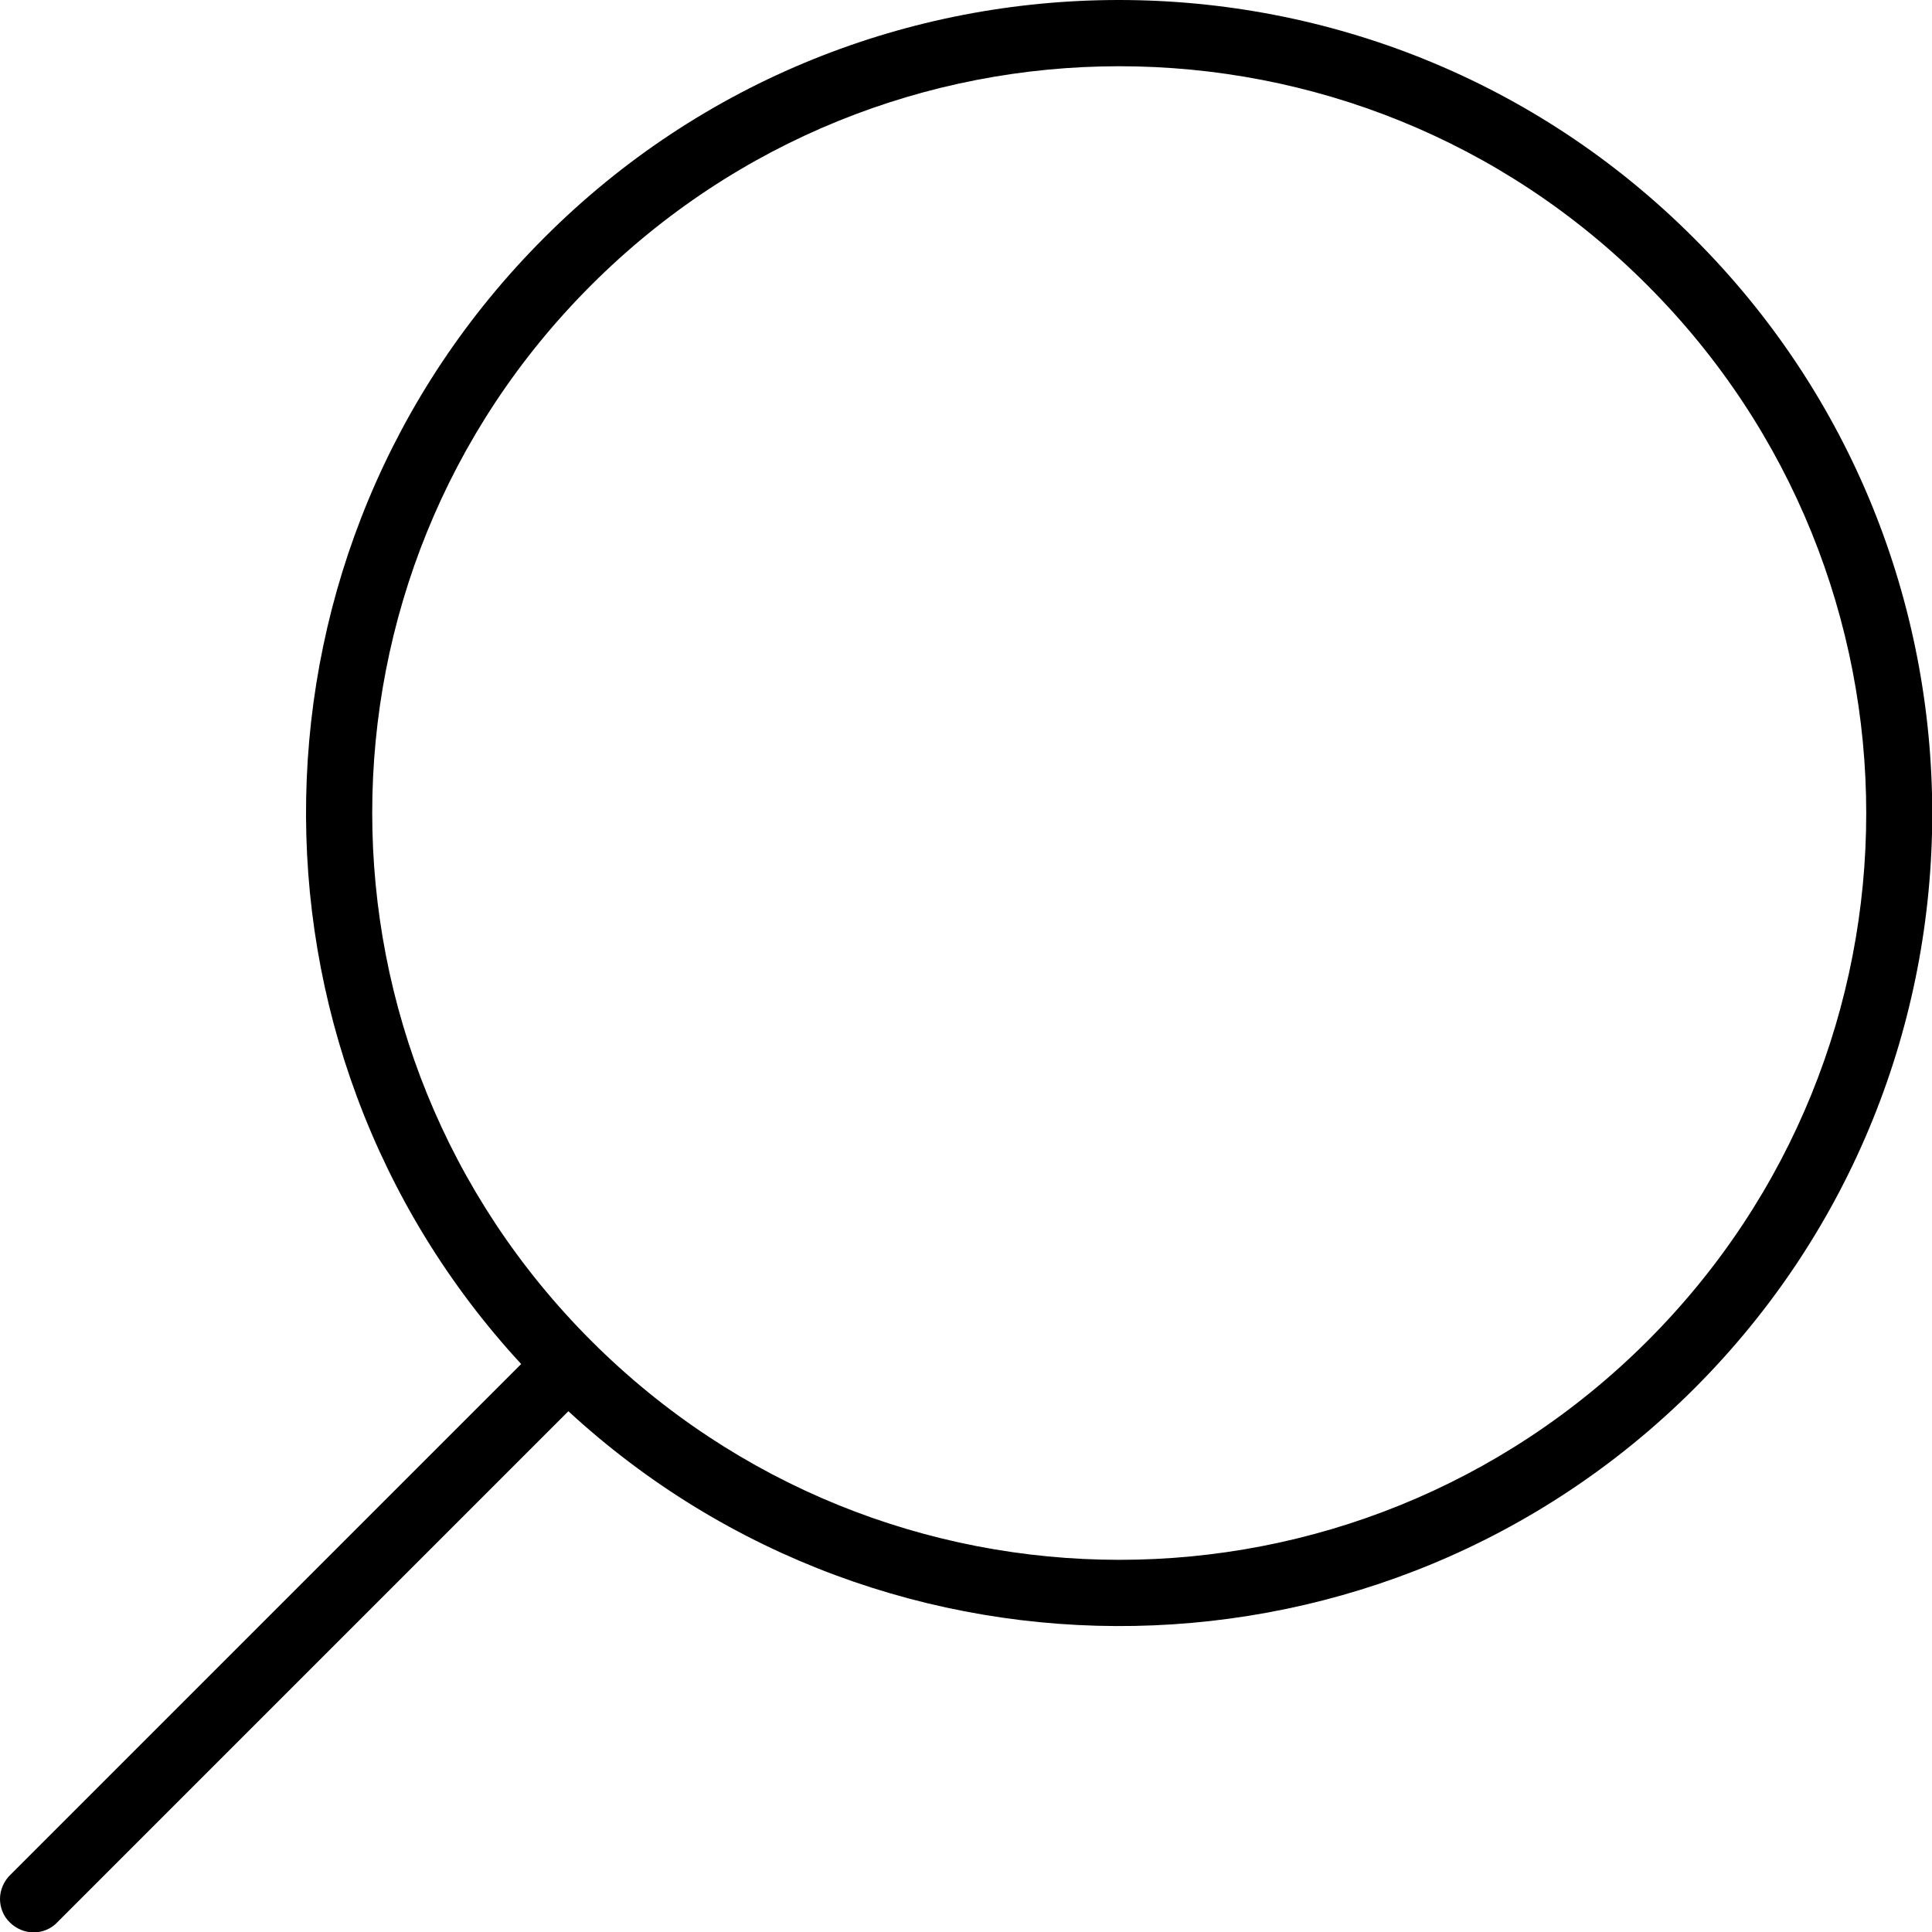
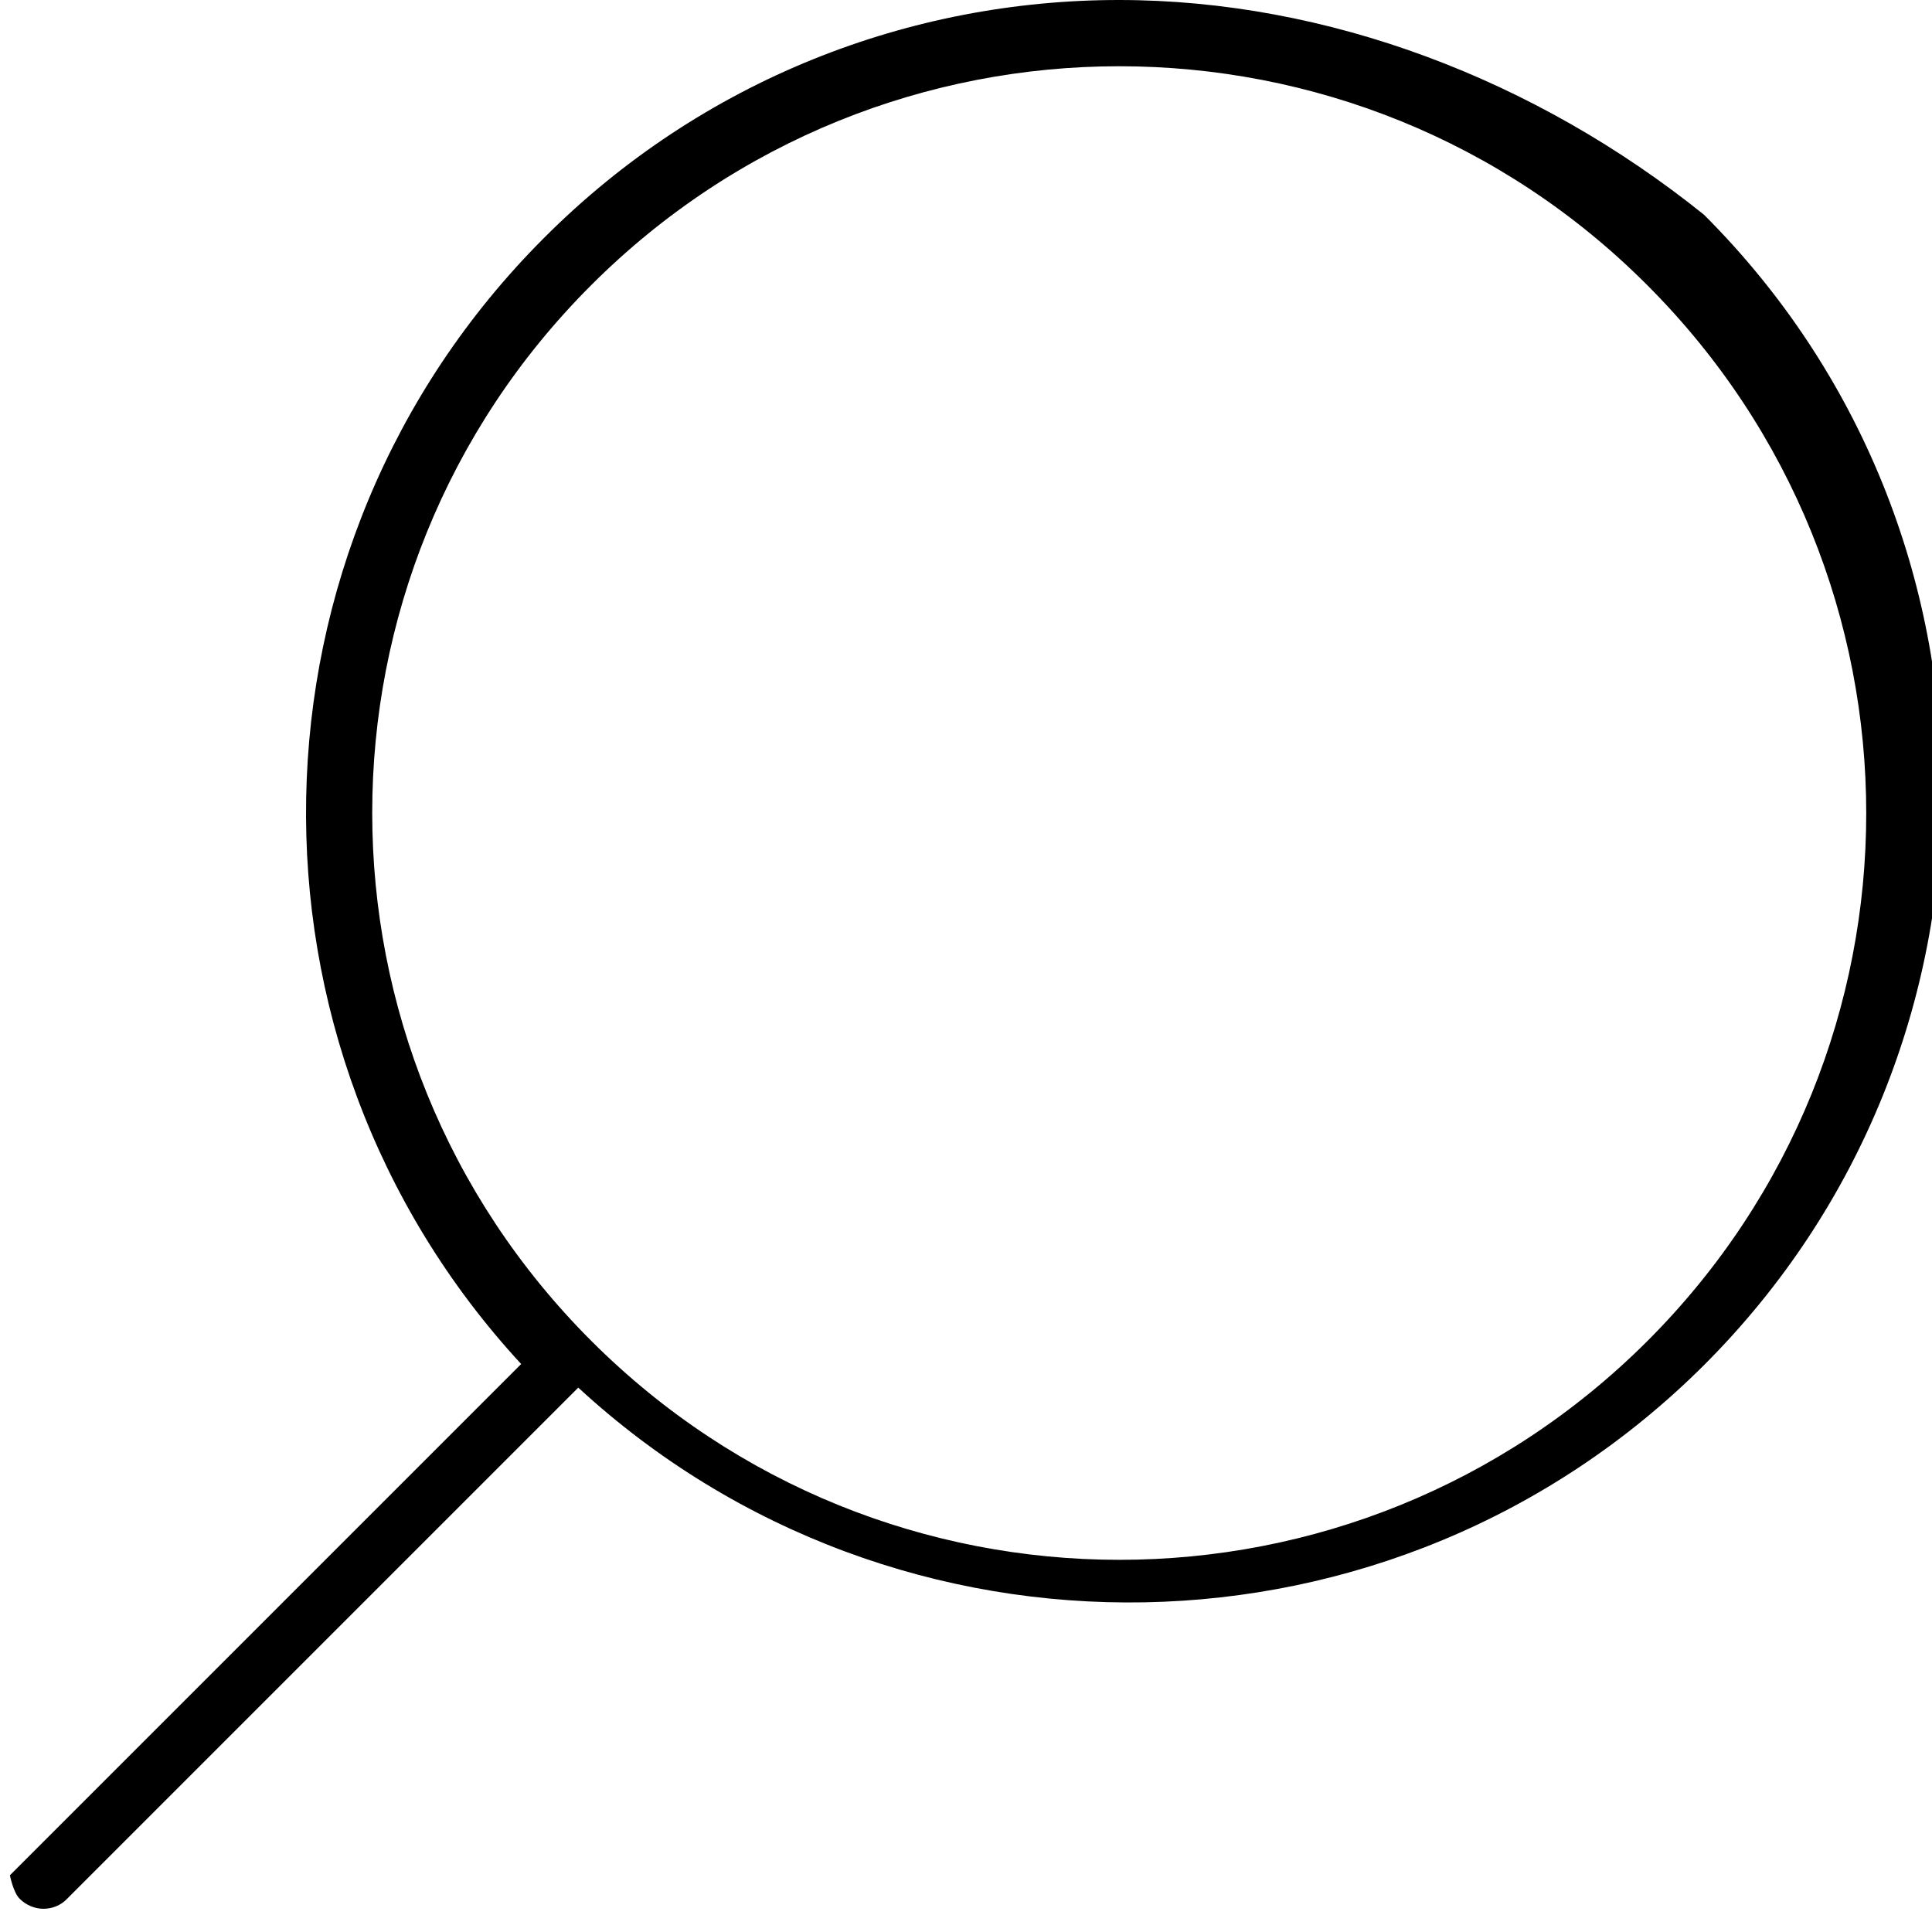
<svg xmlns="http://www.w3.org/2000/svg" id="Слой_1" x="0px" y="0px" viewBox="0 0 507.5 507.5" style="enable-background:new 0 0 507.5 507.5;" xml:space="preserve">
  <style type="text/css"> .st0{fill-rule:evenodd;clip-rule:evenodd;} </style>
-   <path class="st0" d="M293.9,0c-54.7,0-109.4,20.8-151,62.5c-81.3,81.3-83.3,212.1-6,295.8L2.6,492.6l0,0c-1.6,1.6-2.6,3.9-2.6,6.2 s0.9,4.6,2.6,6.2c1.6,1.6,3.9,2.6,6.2,2.6c2.3,0,4.6-0.9,6.2-2.6l134.3-134.3c83.7,77.2,214.5,75.2,295.8-6 c83.3-83.3,83.3-218.8-0.1-302.1C403.3,20.8,348.6,0,293.9,0L293.9,0z M294,17.4c50.2,0,100.4,19.1,138.7,57.5 c76.7,76.7,76.7,200.8,0,277.4s-200.7,76.6-277.4-0.1c-76.7-76.7-76.7-200.7,0-277.3C193.6,36.6,243.8,17.4,294,17.4L294,17.4z" />
+   <path class="st0" d="M293.9,0c-54.7,0-109.4,20.8-151,62.5c-81.3,81.3-83.3,212.1-6,295.8L2.6,492.6l0,0s0.9,4.6,2.6,6.2c1.6,1.6,3.9,2.6,6.2,2.6c2.3,0,4.6-0.9,6.2-2.6l134.3-134.3c83.7,77.2,214.5,75.2,295.8-6 c83.3-83.3,83.3-218.8-0.1-302.1C403.3,20.8,348.6,0,293.9,0L293.9,0z M294,17.4c50.2,0,100.4,19.1,138.7,57.5 c76.7,76.7,76.7,200.8,0,277.4s-200.7,76.6-277.4-0.1c-76.7-76.7-76.7-200.7,0-277.3C193.6,36.6,243.8,17.4,294,17.4L294,17.4z" />
</svg>